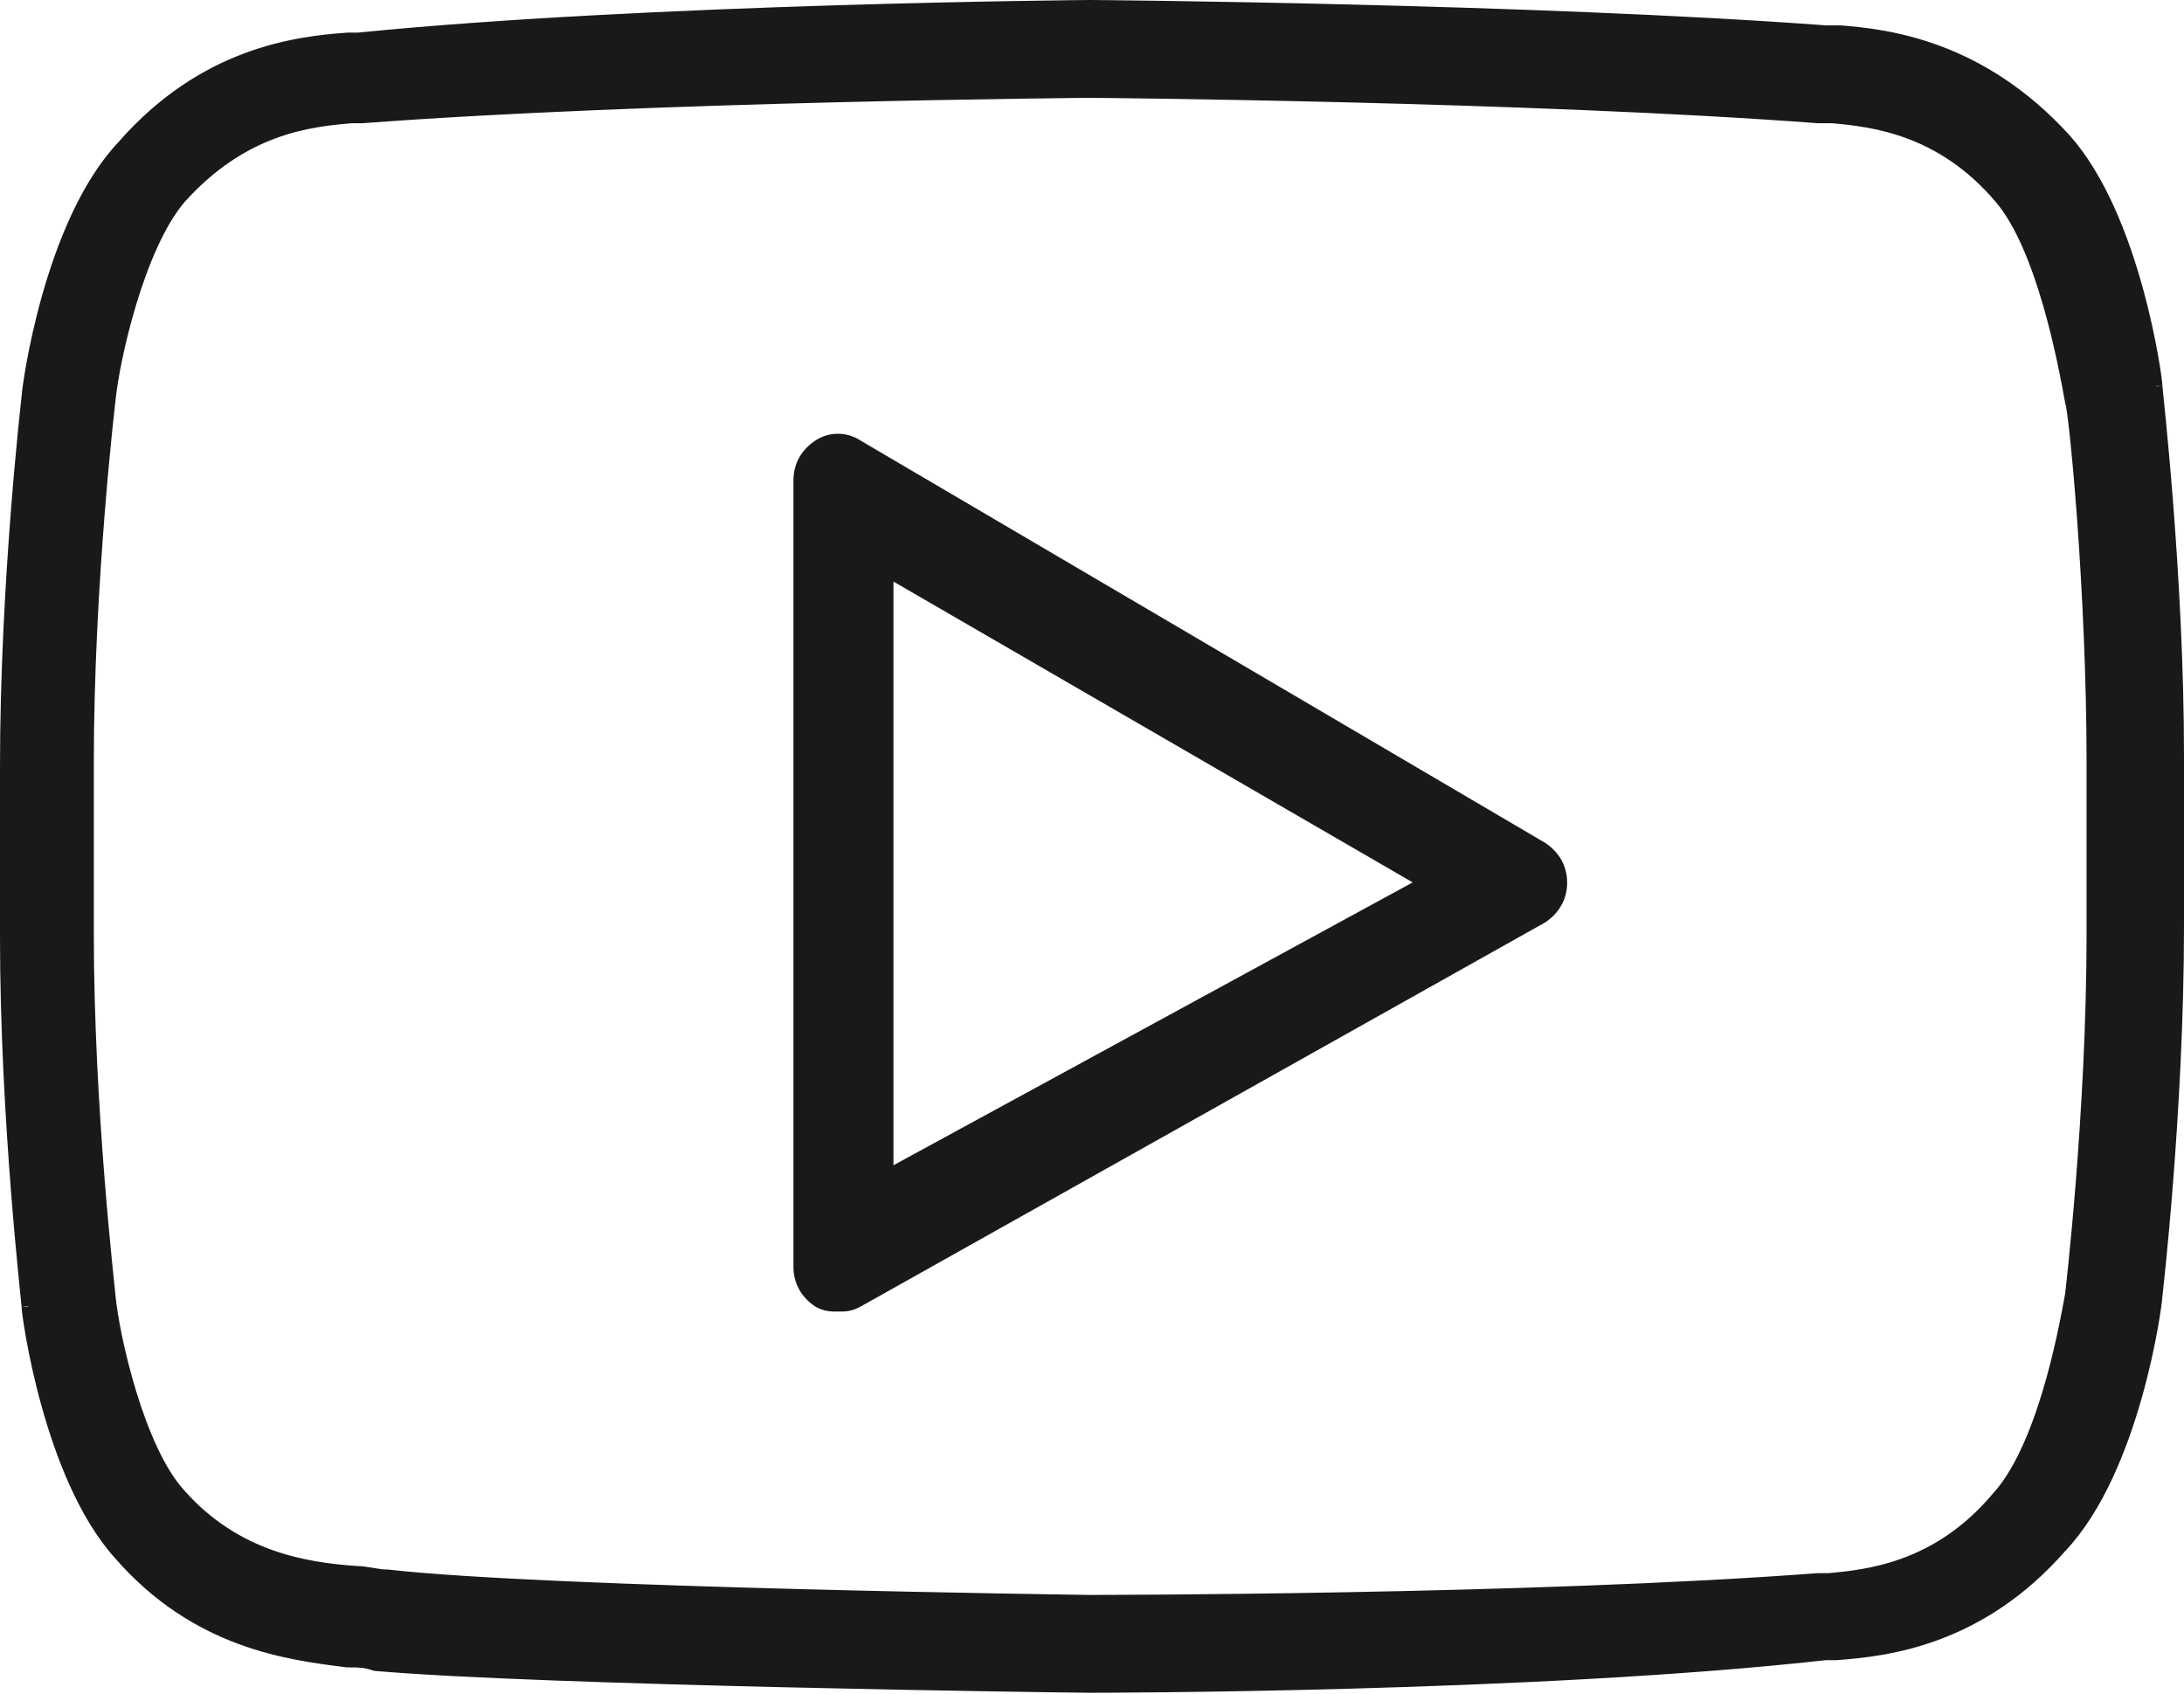
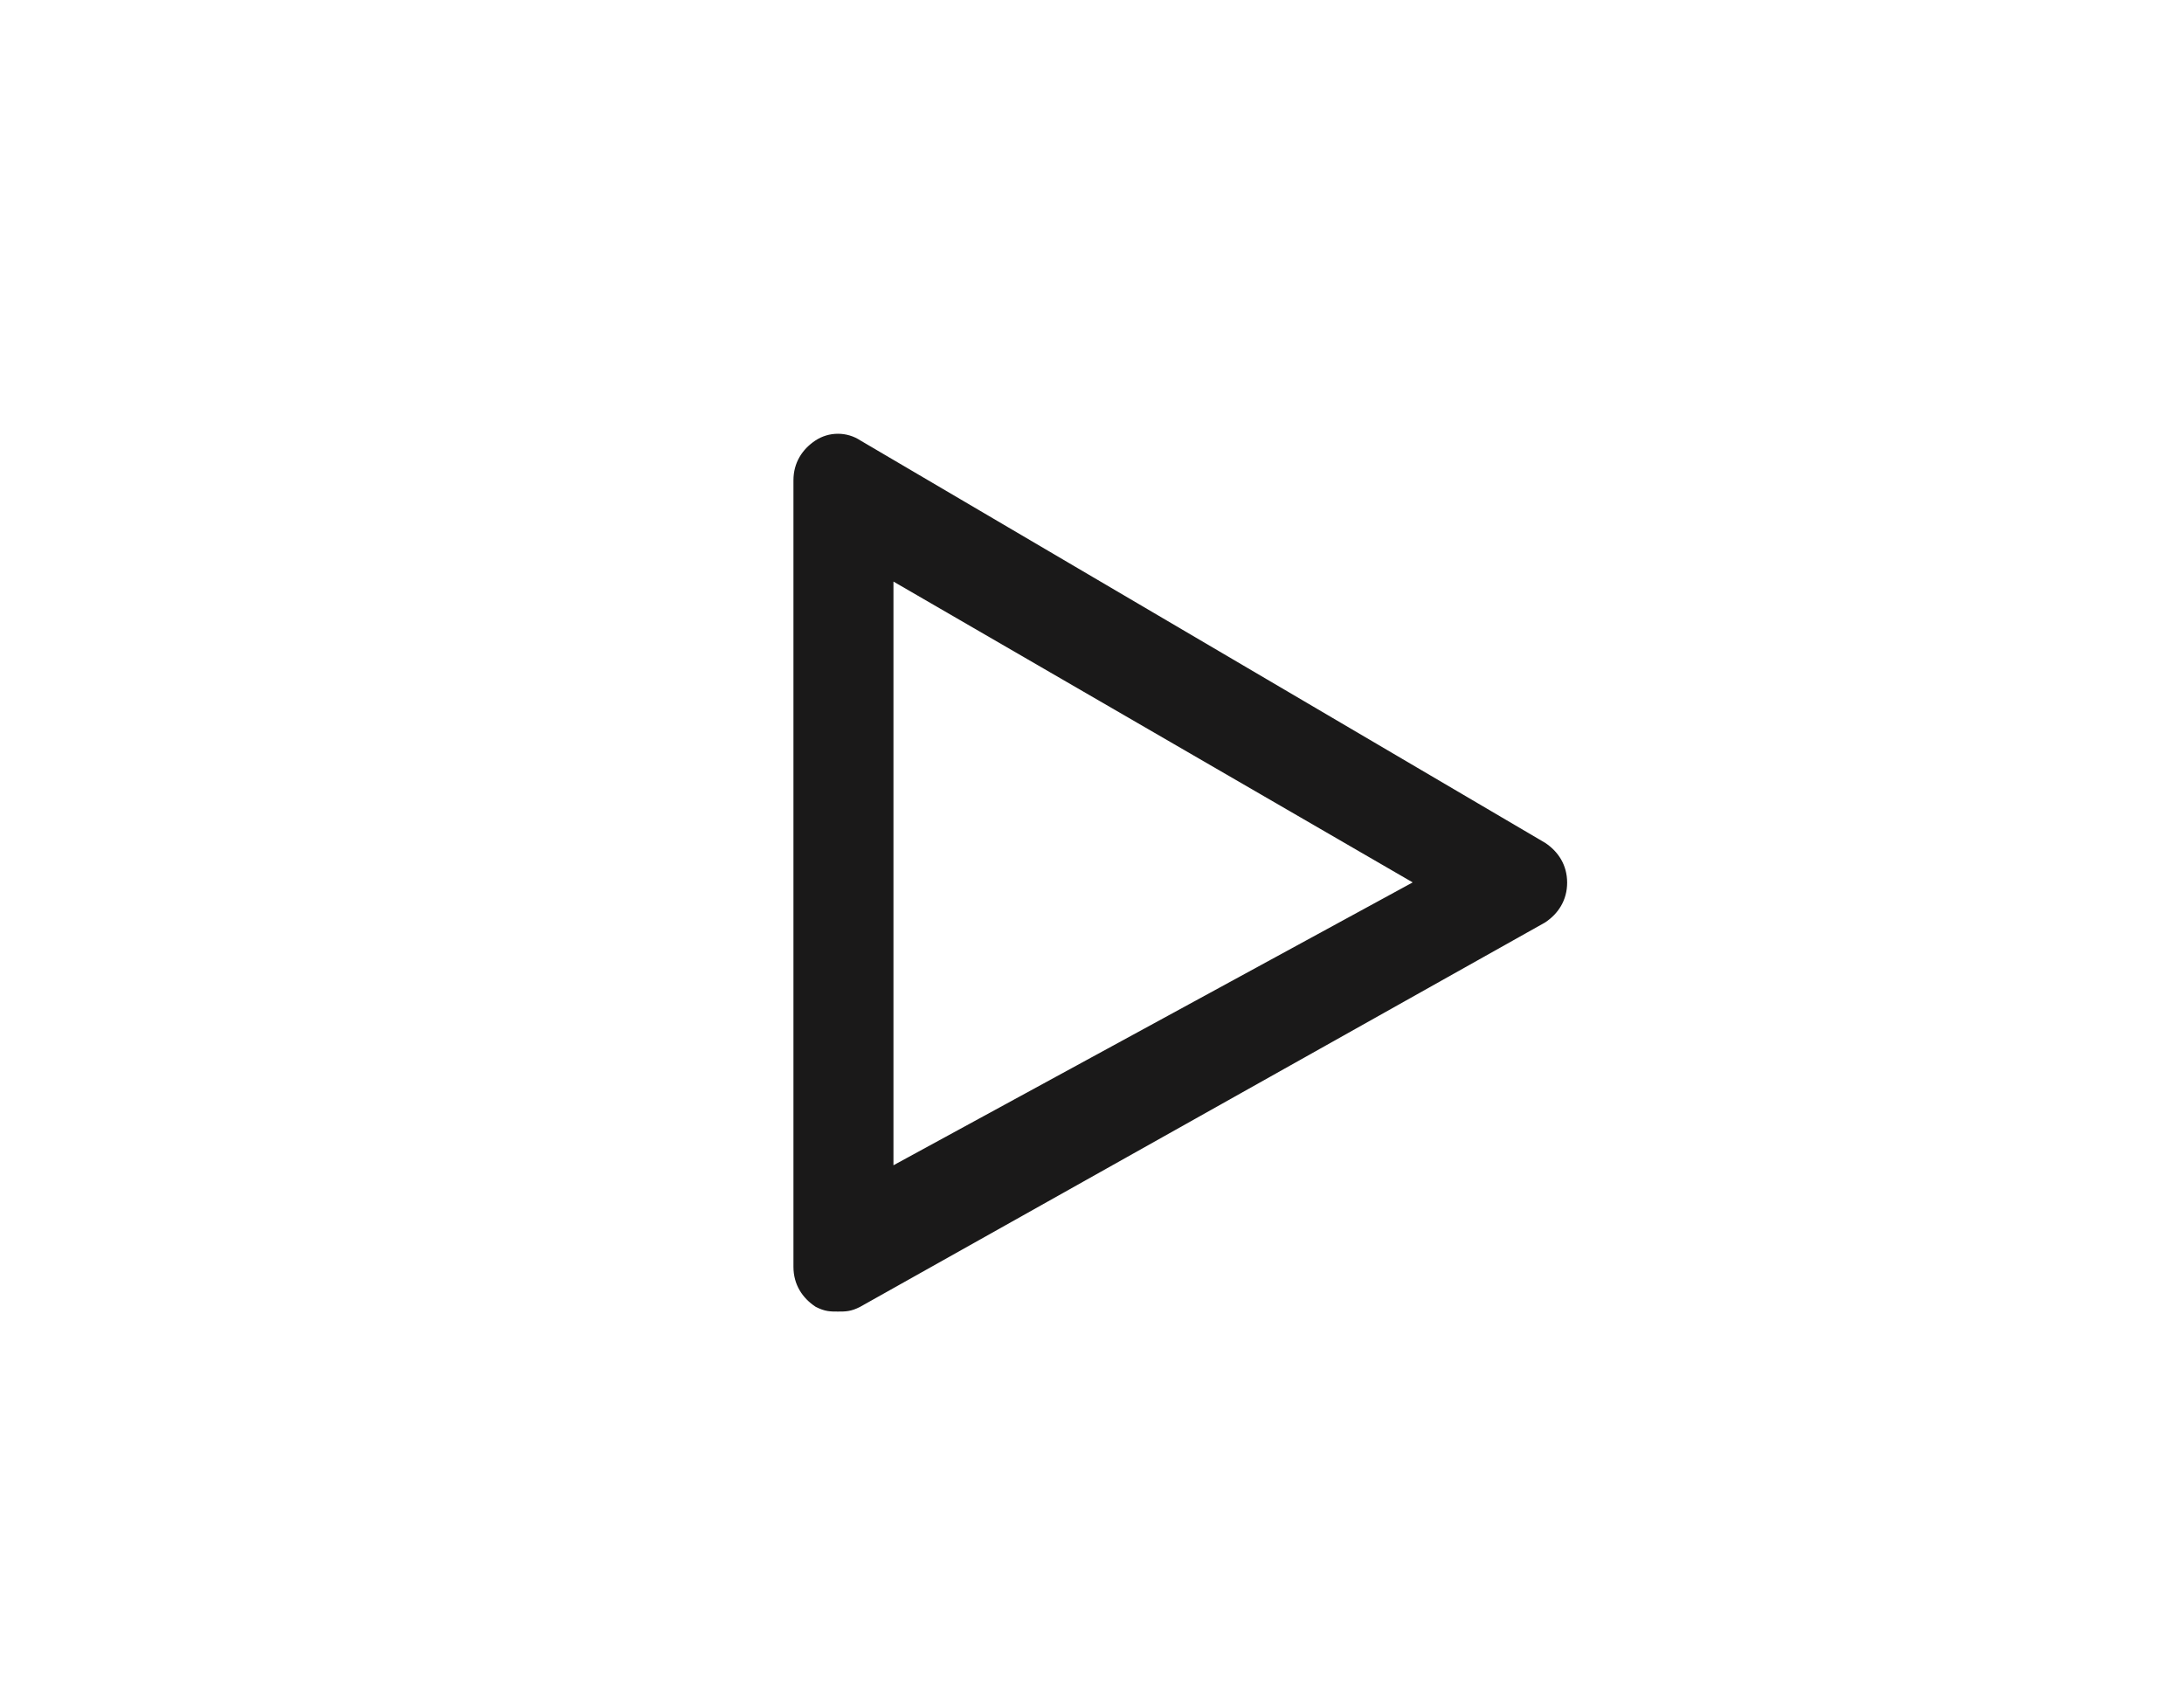
<svg xmlns="http://www.w3.org/2000/svg" width="517" height="401" viewBox="0 0 517 401" fill="none">
-   <path d="M488.67 32.886L488.661 32.877C468.661 11.012 446.873 8.381 435.632 7.51L435.575 7.506H435.517H432.16C363.003 2.357 259.789 1.5 258.075 1.5C257.218 1.5 153.152 2.356 84.822 9.222H82.338H82.284L82.231 9.226C70.148 10.094 48.342 12.72 29.19 34.595C20.408 43.882 14.79 58.325 11.367 70.484C9.645 76.599 8.462 82.198 7.709 86.378C7.332 88.468 7.062 90.208 6.886 91.485C6.733 92.593 6.637 93.441 6.621 93.843L6.614 93.906C6.604 93.991 6.589 94.118 6.571 94.284C6.533 94.617 6.478 95.111 6.407 95.754C6.267 97.04 6.067 98.924 5.826 101.322C5.345 106.118 4.705 112.966 4.064 121.184C2.782 137.615 1.5 159.537 1.5 181.47V221.797C1.5 243.302 2.783 265.01 4.064 281.44C4.705 289.657 5.345 296.558 5.826 301.459C6.066 303.909 6.266 305.86 6.406 307.222L6.41 307.255C6.478 307.922 6.532 308.443 6.568 308.811C6.588 309.014 6.601 309.146 6.608 309.225C6.617 309.318 6.619 309.339 6.619 309.316C6.619 309.658 6.718 310.552 6.884 311.747C7.059 313 7.325 314.706 7.695 316.755C8.435 320.854 9.591 326.343 11.258 332.348C14.576 344.296 19.979 358.518 28.322 367.798C46.508 388.696 68.176 391.419 81.868 393.14L82.15 393.175L82.243 393.187H82.337C84.882 393.187 86.376 393.193 88.686 393.967L88.854 394.024L89.031 394.039C128.348 397.477 252.961 399.193 258.074 399.193C258.953 399.193 363.003 399.193 432.187 391.471H434.663H434.717L434.77 391.467C446.852 390.599 468.659 387.973 487.811 366.097C496.592 356.81 502.21 342.367 505.633 330.208C507.355 324.093 508.538 318.494 509.291 314.314C509.668 312.224 509.938 310.484 510.114 309.207C510.267 308.099 510.363 307.251 510.379 306.849L510.386 306.786C510.396 306.701 510.411 306.574 510.429 306.408C510.467 306.075 510.522 305.581 510.593 304.938C510.733 303.652 510.933 301.768 511.174 299.37C511.655 294.574 512.295 287.726 512.936 279.508C514.217 263.077 515.5 241.155 515.5 219.222V178.896C515.5 157.391 514.217 135.683 512.936 119.253C512.295 111.036 511.655 104.135 511.174 99.234C510.934 96.784 510.734 94.833 510.594 93.471L510.59 93.435C510.522 92.769 510.468 92.25 510.432 91.882C510.412 91.679 510.399 91.547 510.392 91.467C510.383 91.375 510.381 91.353 510.381 91.377C510.381 91.035 510.282 90.141 510.116 88.946C509.941 87.693 509.674 85.987 509.305 83.938C508.565 79.839 507.409 74.35 505.741 68.345C502.423 56.393 497.017 42.166 488.67 32.886ZM472.802 354.631L472.78 354.656L472.759 354.681C458.693 371.325 442.204 373.031 432.888 373.884H430.397H430.341L430.284 373.888C362.103 379.031 258.936 379.032 258.074 379.032H258.045L257.958 379.031L257.647 379.027L257.277 379.022C257.059 379.02 256.799 379.016 256.498 379.012C255.505 378.998 254.069 378.978 252.243 378.95C248.59 378.895 243.377 378.811 237.027 378.697C224.327 378.469 207.083 378.121 188.693 377.638C151.881 376.672 110.58 375.172 91.892 373.036L91.807 373.026H91.722C90.588 373.026 89.432 372.836 88.13 372.618L88.076 372.609C86.849 372.403 85.485 372.175 84.099 372.169C72.27 371.315 55.743 368.768 42.513 353.799L42.504 353.788L42.494 353.778C37.619 348.466 33.644 339.096 30.774 329.686C27.924 320.345 26.244 311.242 25.823 306.636C25.814 306.468 25.788 306.214 25.764 305.968L25.762 305.949C25.724 305.575 25.669 305.048 25.599 304.384L25.599 304.377C25.459 303.04 25.259 301.133 25.02 298.737C24.541 293.945 23.902 287.198 23.263 279.167C21.985 263.099 20.708 241.906 20.708 220.94V180.612C20.708 159.215 21.985 137.807 23.263 121.741C23.902 113.71 24.54 107.019 25.019 102.336C25.259 99.994 25.458 98.155 25.598 96.903C25.668 96.276 25.722 95.796 25.759 95.474C25.778 95.312 25.792 95.19 25.802 95.109L25.813 95.017L25.816 94.994L25.816 94.989L25.816 94.987C25.816 94.987 25.816 94.987 24.327 94.809L25.816 94.987L25.819 94.966L25.821 94.944C26.236 90.347 27.918 81.225 30.775 71.754C33.641 62.252 37.618 52.647 42.519 46.888C57.451 30.21 73.135 28.516 83.253 27.667H85.749H85.806L85.862 27.663C119.947 25.091 162.783 23.591 197.221 22.733C214.437 22.304 229.547 22.036 240.407 21.875C245.837 21.795 250.203 21.741 253.239 21.708C254.757 21.691 255.942 21.679 256.76 21.672C257.17 21.668 257.487 21.665 257.709 21.663L257.969 21.662L258.042 21.661L258.064 21.661H258.07H258.073H258.075H258.081L258.103 21.661L258.177 21.662L258.436 21.663C258.658 21.665 258.976 21.668 259.385 21.672C260.203 21.679 261.388 21.691 262.906 21.708C265.942 21.741 270.309 21.795 275.739 21.875C286.598 22.036 301.709 22.304 318.924 22.733C353.362 23.591 396.199 25.091 430.283 27.663L430.34 27.667H430.396H433.74C443.056 28.519 459.545 30.226 473.611 46.87L473.615 46.875C478.51 52.62 482.279 62.215 485.046 71.739C487.795 81.205 489.49 90.364 490.342 95.076L490.38 95.286L490.441 95.409C490.444 95.42 490.448 95.435 490.453 95.452C490.476 95.545 490.506 95.684 490.542 95.879C490.614 96.265 490.7 96.808 490.798 97.507C490.993 98.902 491.227 100.861 491.486 103.307C492.004 108.194 492.616 114.988 493.201 123.019C494.373 139.083 495.437 160.066 495.437 180.612L495.438 220.939C495.438 242.335 494.161 263.743 492.883 279.809C492.245 287.84 491.606 294.532 491.127 299.215C490.887 301.556 490.688 303.395 490.549 304.648C490.479 305.274 490.424 305.754 490.387 306.077C490.368 306.238 490.354 306.36 490.344 306.442L490.335 306.519C489.481 311.244 487.788 320.368 484.945 329.797C482.075 339.312 478.1 348.893 472.802 354.631Z" fill="#1A1919" stroke="#1A1919" stroke-width="3" />
  <path d="M365.266 200.374L365.241 200.358L365.215 200.343L203.154 105.116C200.261 103.191 196.423 103.196 193.535 105.133C190.745 107.004 188.826 109.869 188.826 113.686V299.878C188.826 303.695 190.745 306.559 193.535 308.43L193.587 308.465L193.643 308.493C194.561 308.955 195.297 309.209 196.06 309.337C196.782 309.458 197.495 309.458 198.307 309.458H198.358H198.408C199.221 309.458 199.933 309.458 200.656 309.337C201.418 309.209 202.154 308.955 203.073 308.493L203.093 308.483L203.113 308.472L365.199 217.521L365.234 217.502L365.267 217.48C368.057 215.609 369.976 212.744 369.976 208.927C369.976 205.11 368.056 202.244 365.266 200.374ZM210.5 208.926V135.928L336.459 208.899L210.5 277.51V208.926Z" fill="#1A1919" stroke="#1A1919" stroke-width="2" />
</svg>